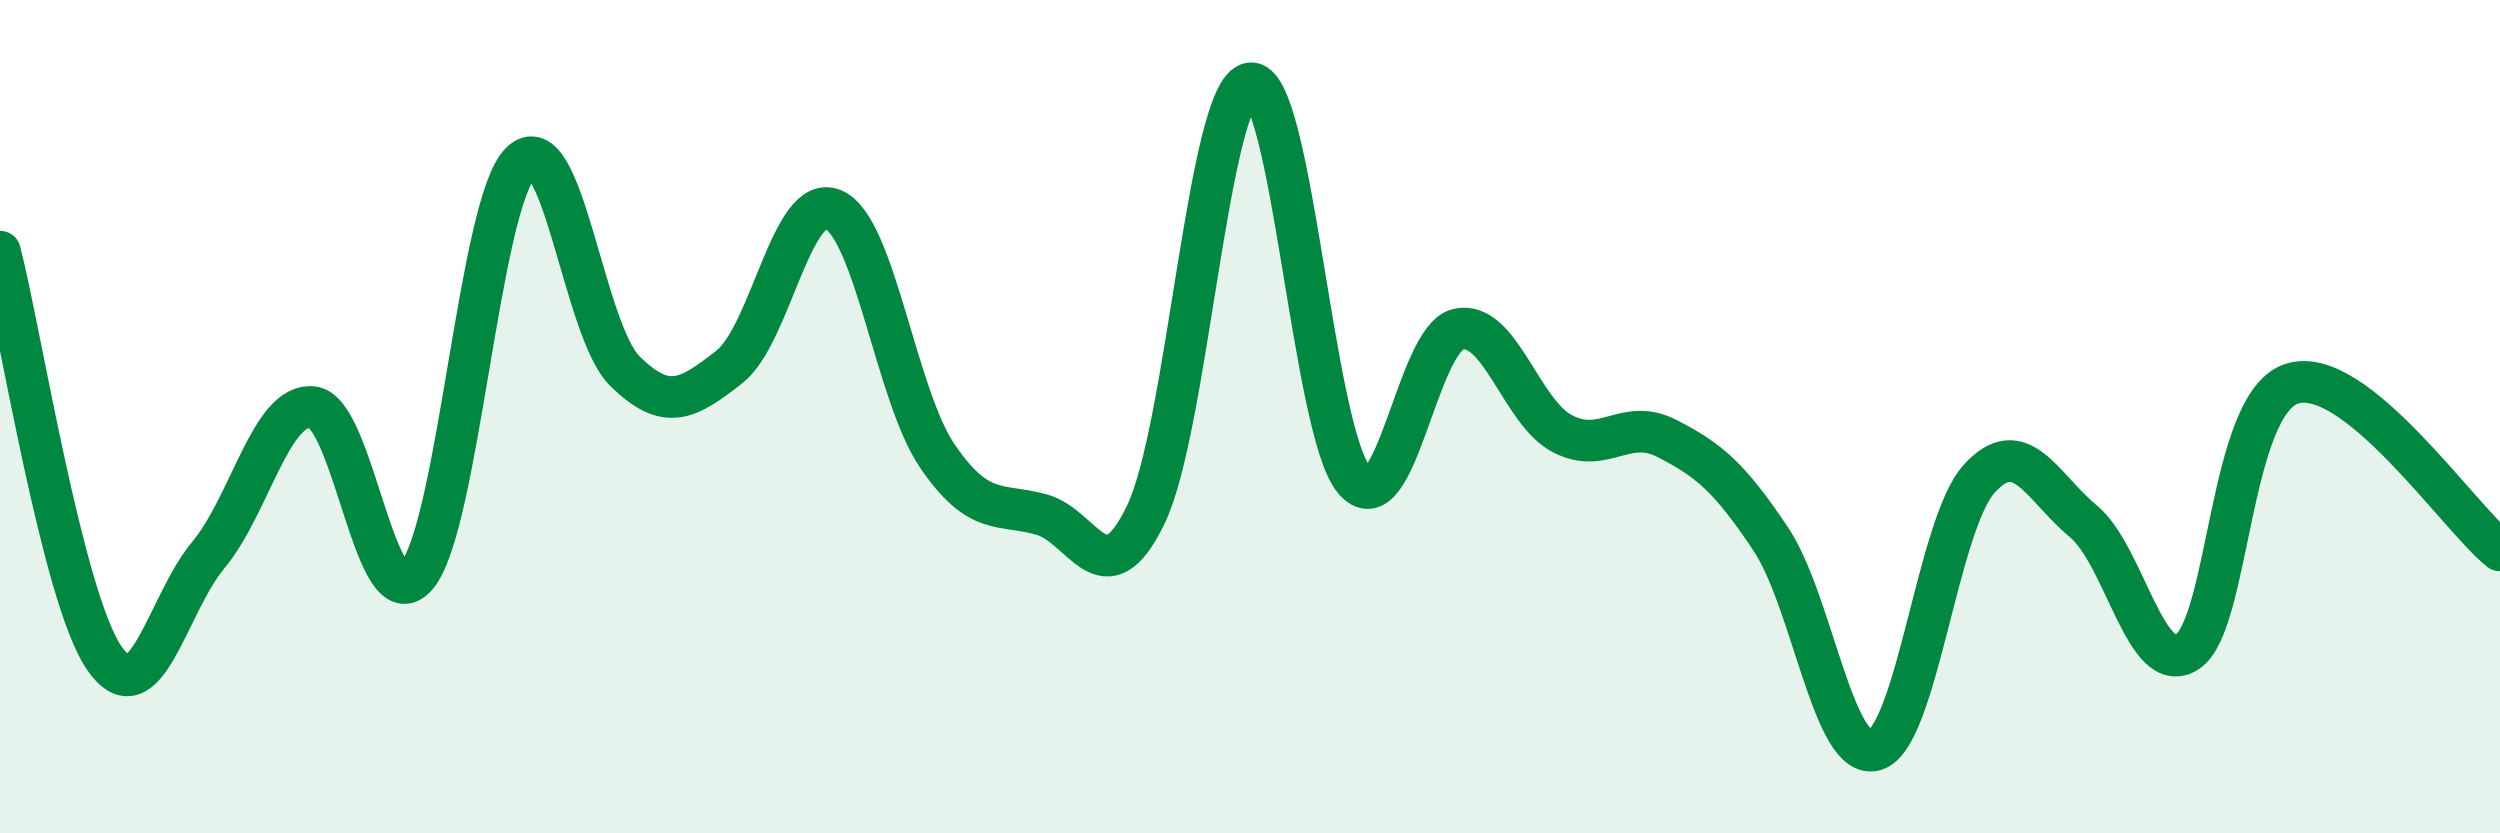
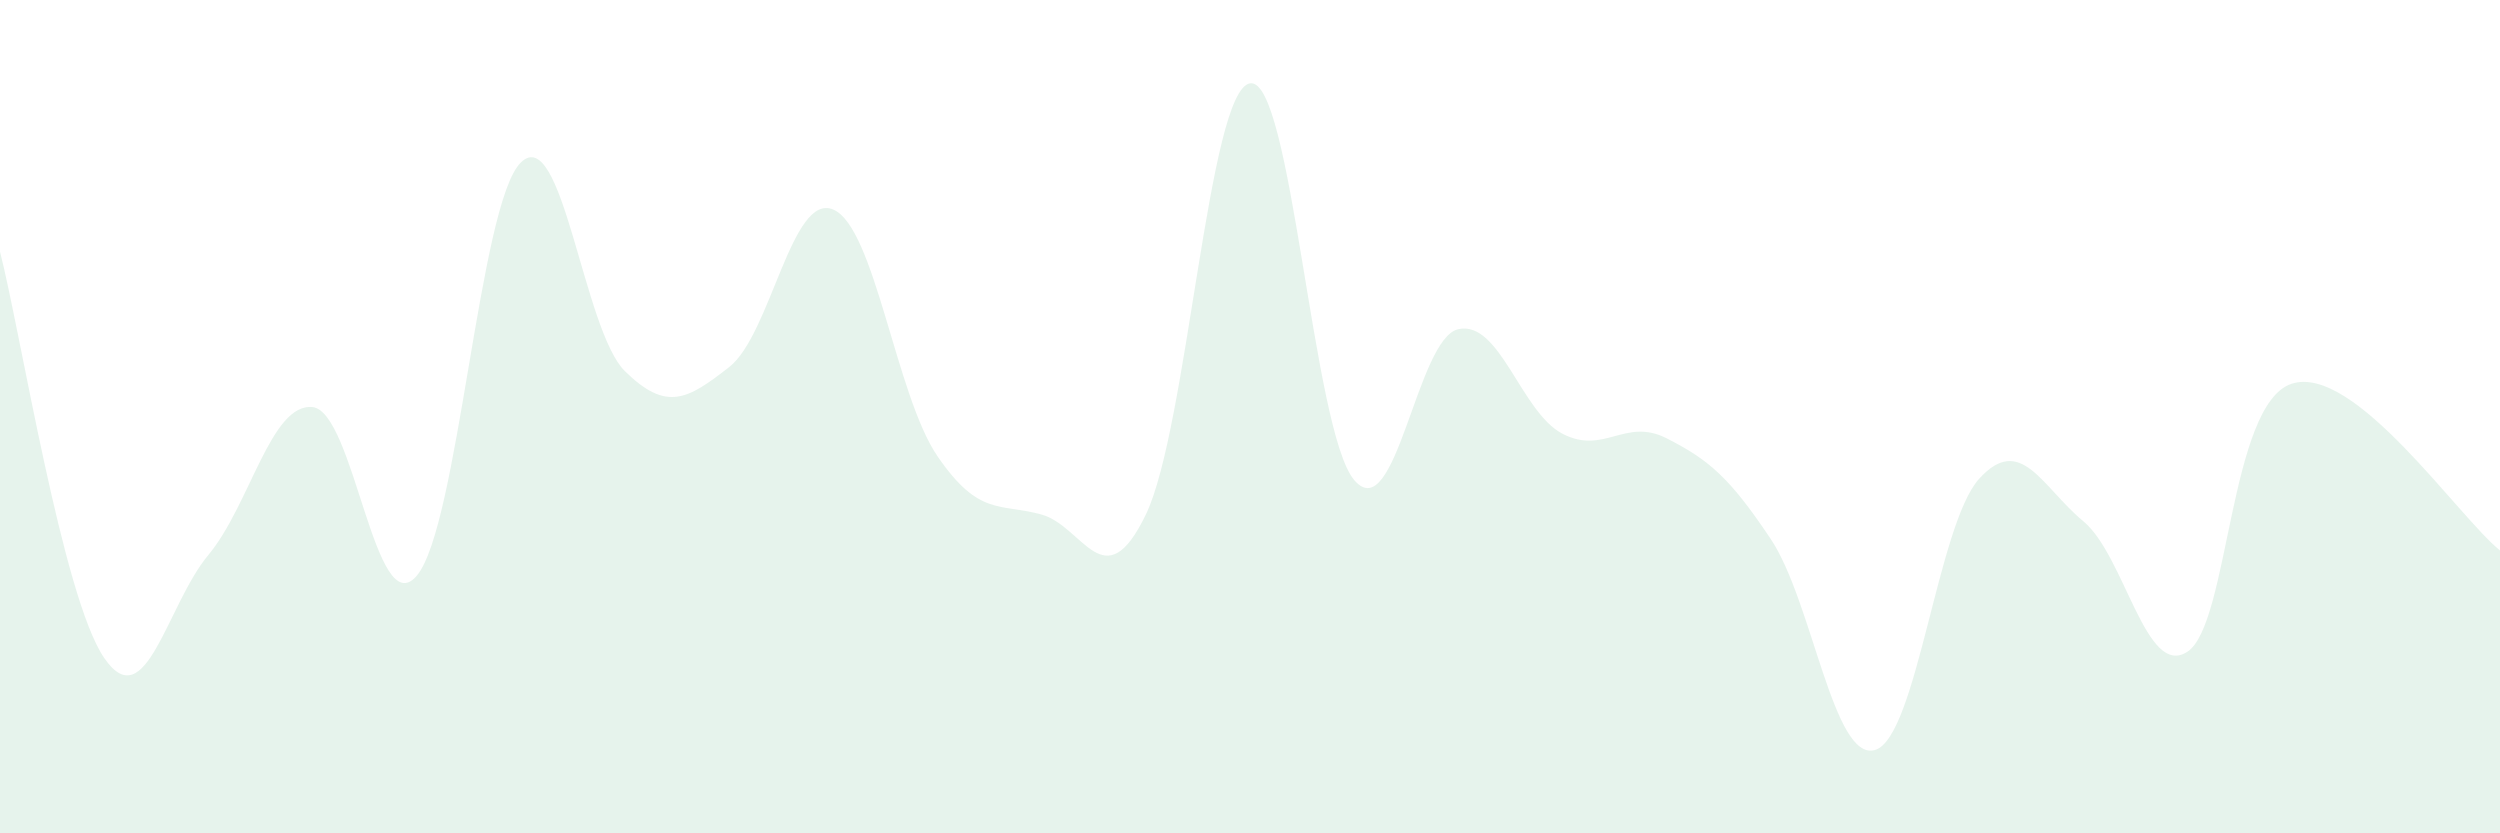
<svg xmlns="http://www.w3.org/2000/svg" width="60" height="20" viewBox="0 0 60 20">
  <path d="M 0,6.04 C 0.5,7.99 1.5,14.33 2.5,15.79 C 3.5,17.25 4,14.52 5,13.32 C 6,12.12 6.5,9.67 7.5,9.77 C 8.5,9.87 9,14.99 10,13.82 C 11,12.65 11.5,4.88 12.5,3.9 C 13.5,2.92 14,7.93 15,8.91 C 16,9.89 16.5,9.59 17.5,8.81 C 18.5,8.03 19,4.6 20,5.03 C 21,5.46 21.5,9.49 22.5,10.95 C 23.5,12.41 24,12.07 25,12.35 C 26,12.63 26.5,14.42 27.5,12.35 C 28.5,10.28 29,2.17 30,2 C 31,1.83 31.5,10.34 32.5,11.52 C 33.5,12.7 34,8.12 35,7.9 C 36,7.68 36.5,9.89 37.5,10.41 C 38.5,10.93 39,10.01 40,10.52 C 41,11.03 41.5,11.44 42.5,12.94 C 43.5,14.44 44,18.29 45,18 C 46,17.71 46.5,12.59 47.5,11.49 C 48.5,10.39 49,11.68 50,12.51 C 51,13.34 51.5,16.3 52.5,15.64 C 53.5,14.98 53.5,9.7 55,9.21 C 56.5,8.72 59,12.41 60,13.21L60 20L0 20Z" fill="#008740" opacity="0.1" stroke-linecap="round" stroke-linejoin="round" />
-   <path d="M 0,6.04 C 0.5,7.99 1.5,14.33 2.5,15.79 C 3.5,17.25 4,14.52 5,13.32 C 6,12.12 6.5,9.67 7.5,9.77 C 8.5,9.87 9,14.99 10,13.82 C 11,12.65 11.5,4.88 12.5,3.9 C 13.5,2.92 14,7.93 15,8.91 C 16,9.89 16.5,9.59 17.5,8.81 C 18.5,8.03 19,4.6 20,5.03 C 21,5.46 21.5,9.49 22.5,10.95 C 23.5,12.41 24,12.07 25,12.35 C 26,12.63 26.5,14.42 27.5,12.35 C 28.5,10.28 29,2.17 30,2 C 31,1.83 31.5,10.34 32.5,11.52 C 33.5,12.7 34,8.12 35,7.9 C 36,7.68 36.5,9.89 37.5,10.41 C 38.5,10.93 39,10.01 40,10.52 C 41,11.03 41.5,11.44 42.5,12.94 C 43.5,14.44 44,18.29 45,18 C 46,17.71 46.5,12.59 47.5,11.49 C 48.5,10.39 49,11.68 50,12.51 C 51,13.34 51.5,16.3 52.5,15.64 C 53.5,14.98 53.5,9.7 55,9.21 C 56.5,8.72 59,12.41 60,13.21" stroke="#008740" stroke-width="1" fill="none" stroke-linecap="round" stroke-linejoin="round" />
</svg>